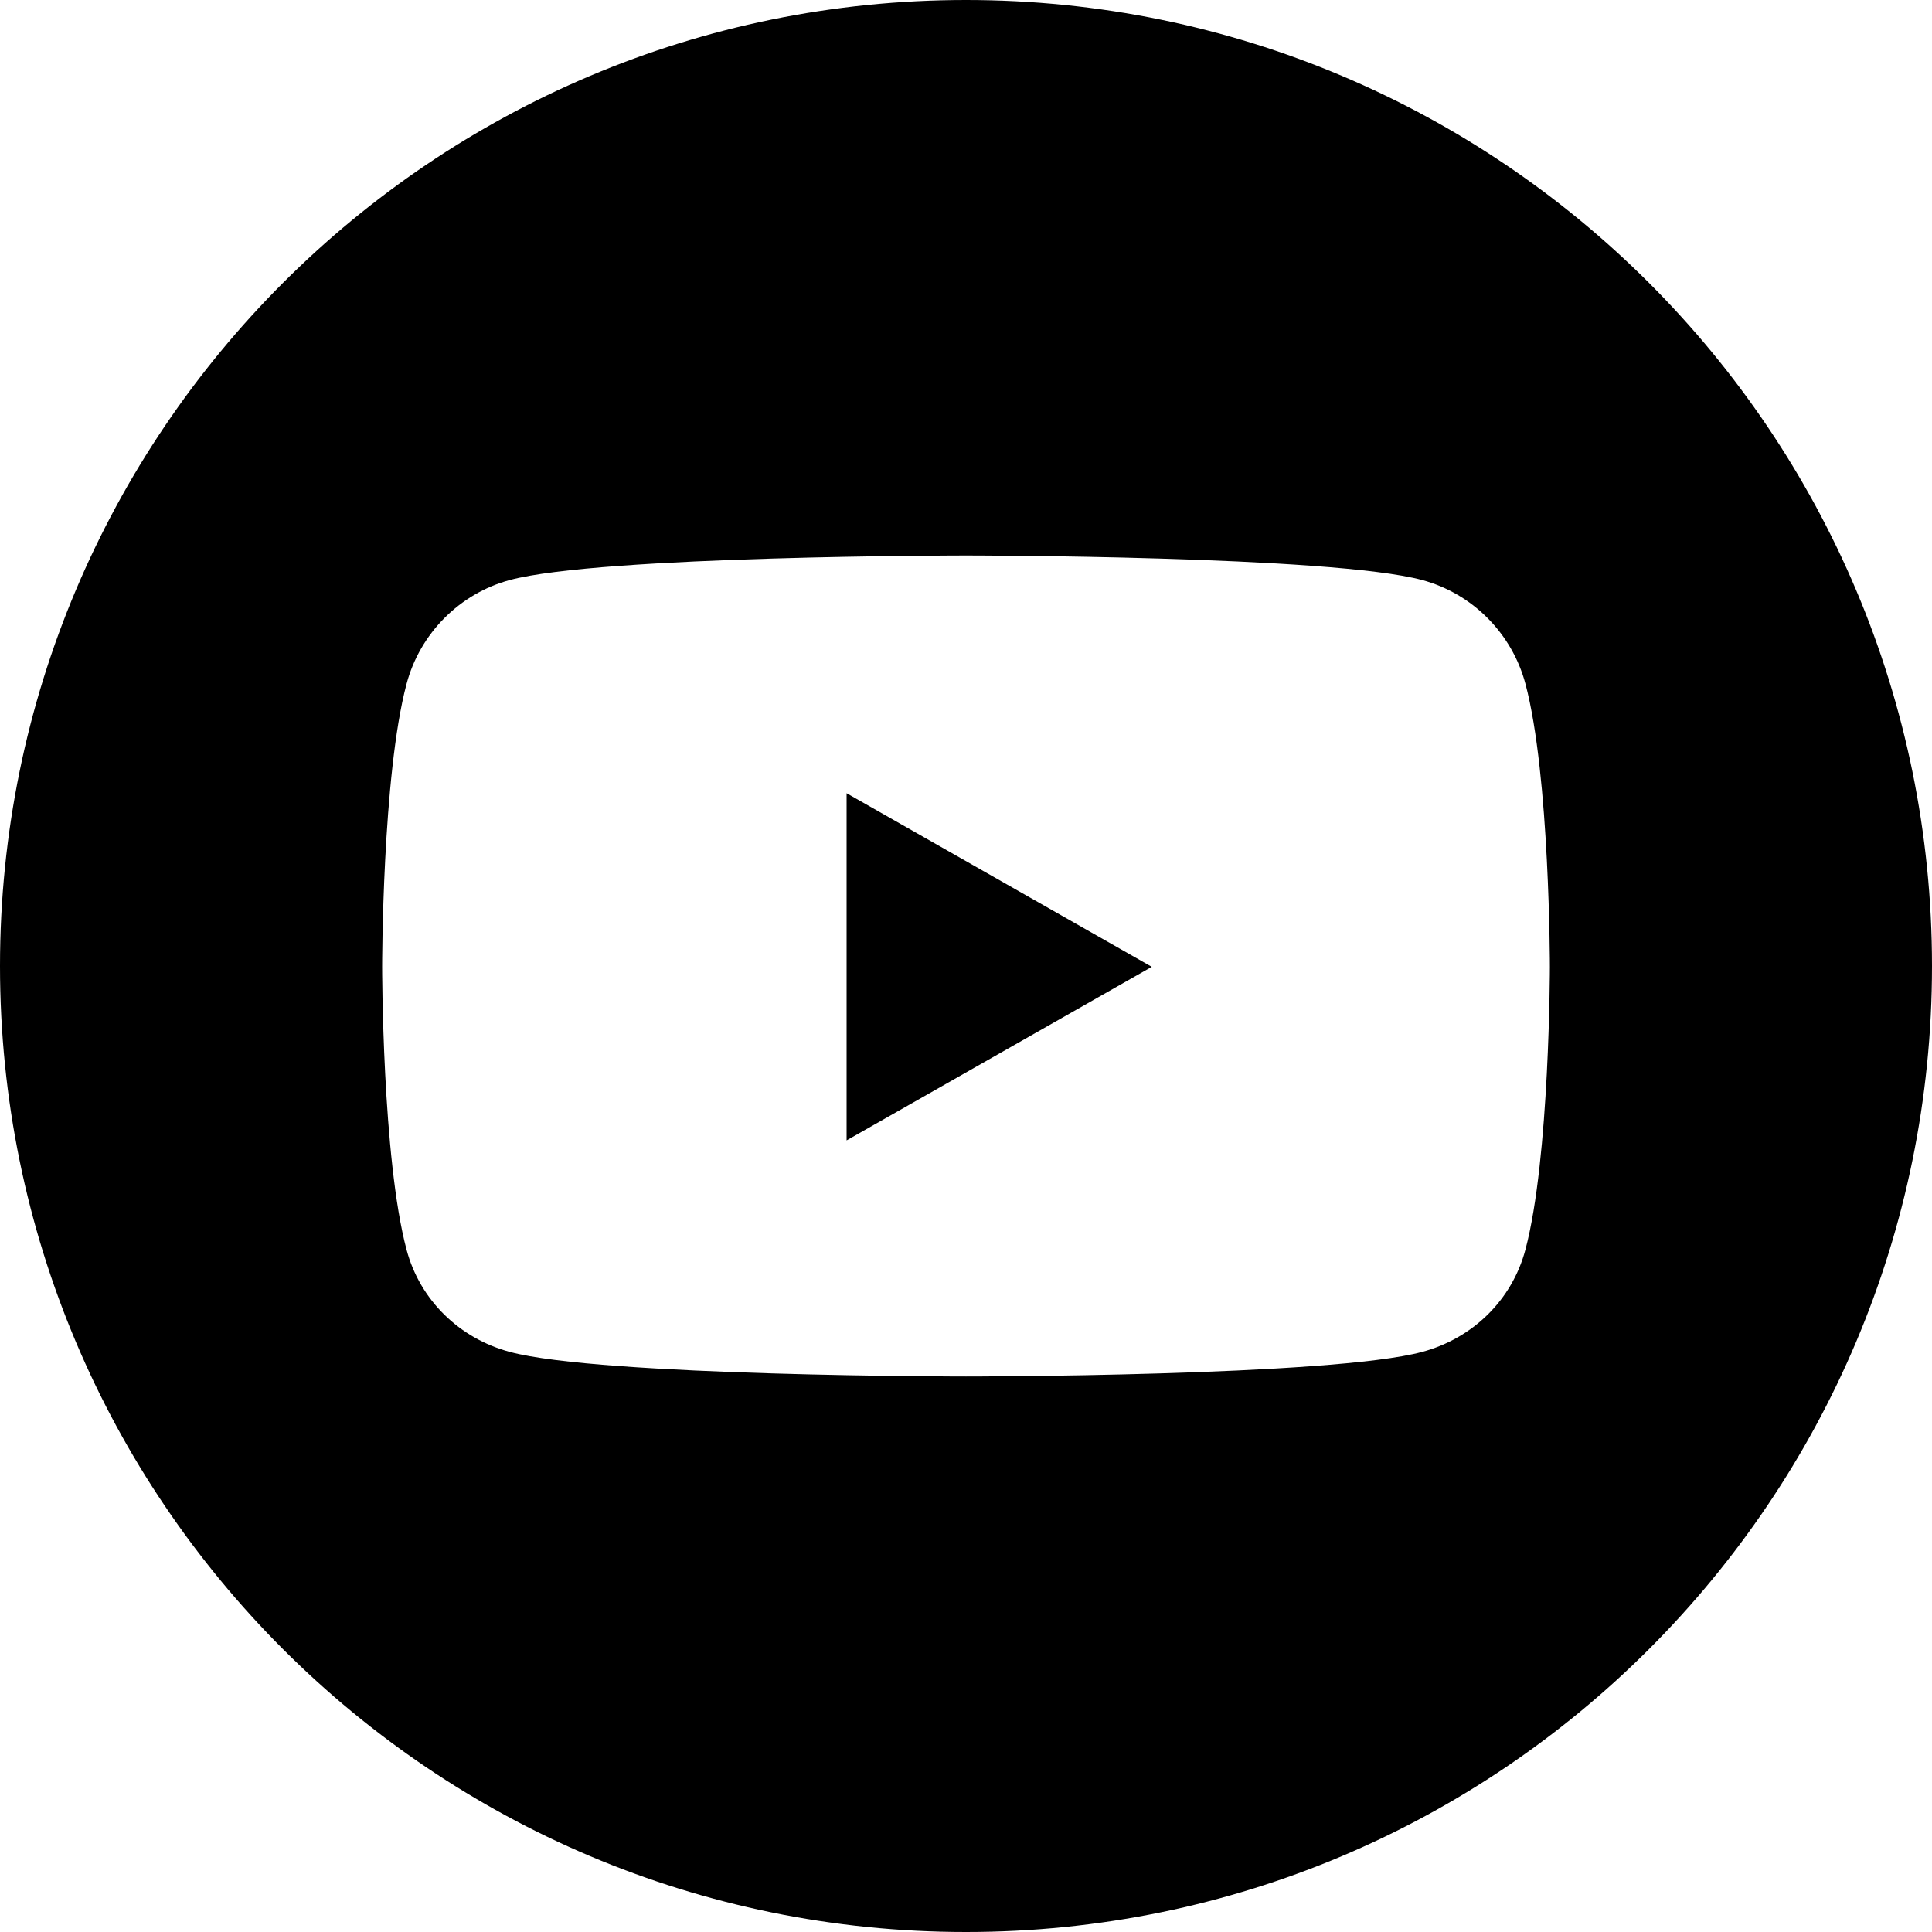
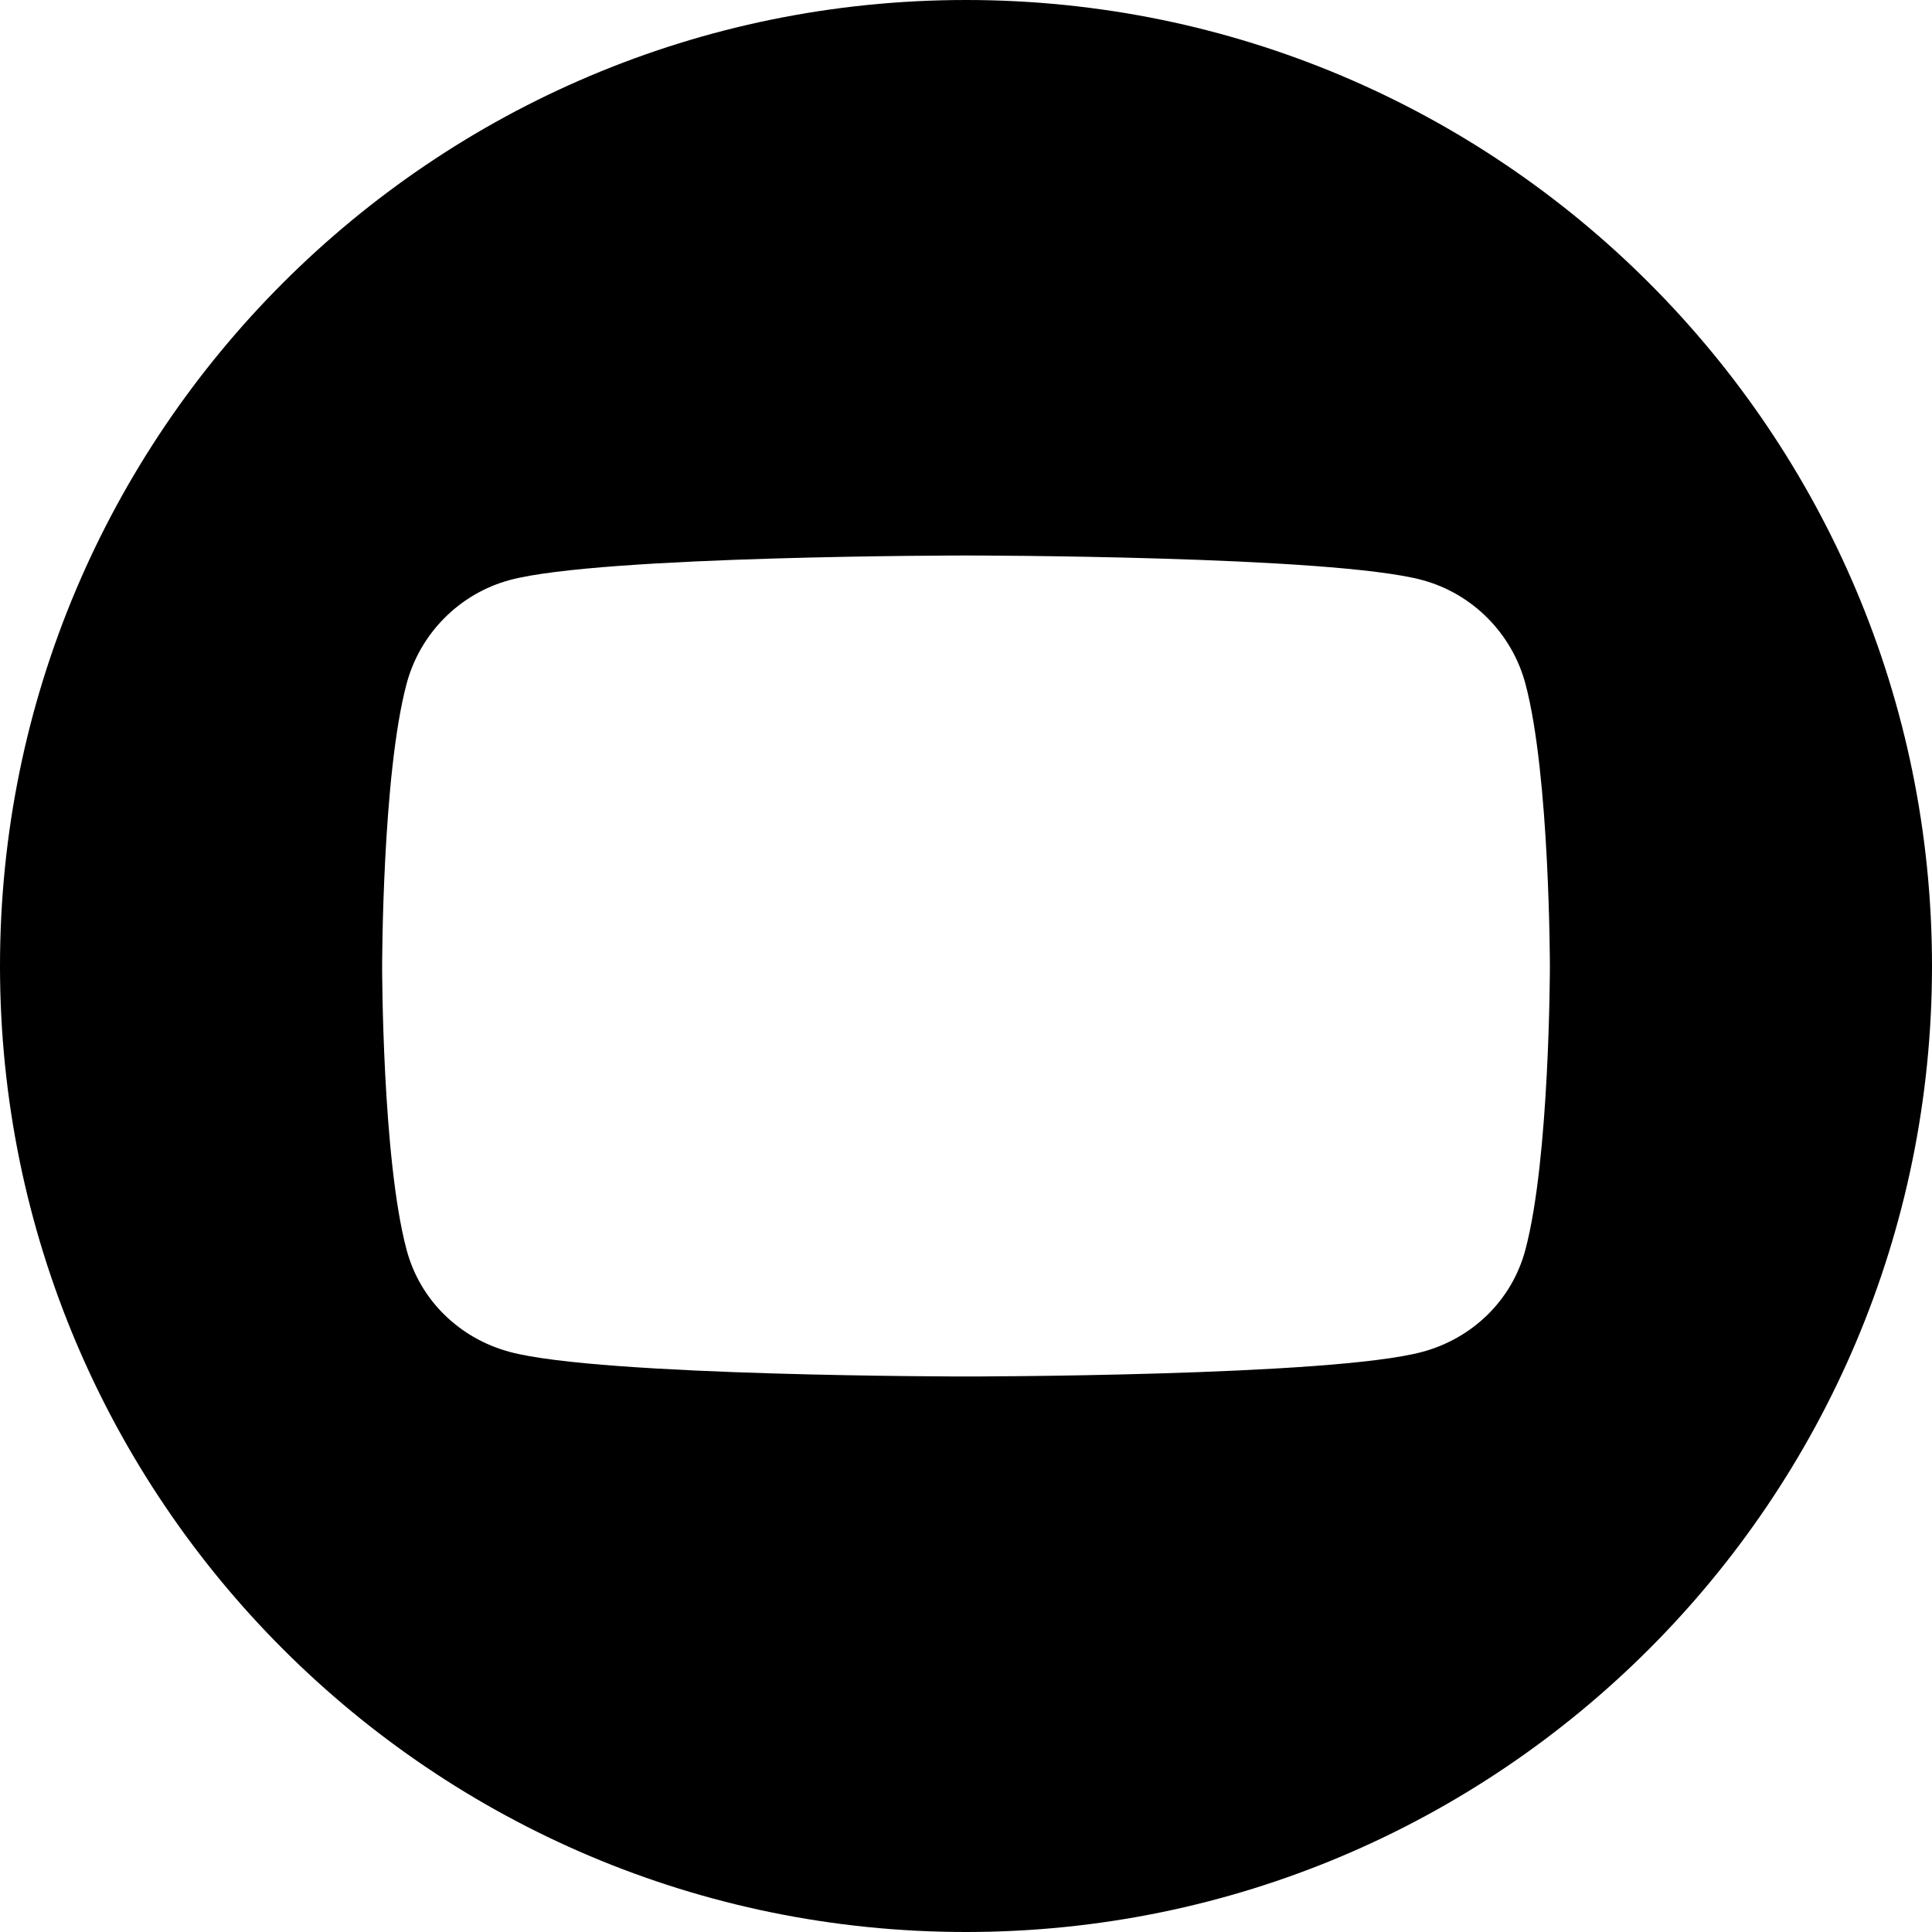
<svg xmlns="http://www.w3.org/2000/svg" version="1.1" id="圖層_1" x="0px" y="0px" width="107px" height="107px" viewBox="0 0 107 107" enable-background="new 0 0 107 107" xml:space="preserve">
  <g>
-     <polygon points="46.887,63.158 63.788,53.546 46.887,43.931  " />
    <path d="M53.5,0C23.953,0,0,23.953,0,53.5C0,83.048,23.953,107,53.5,107S107,83.048,107,53.5C107,23.953,83.047,0,53.5,0z    M84.482,69.21c-0.744,2.804-2.935,4.916-5.717,5.663C73.723,76.234,53.5,76.234,53.5,76.234s-20.223,0-25.267-1.361   c-2.782-0.747-4.973-2.861-5.717-5.663c-1.352-5.073-1.352-15.665-1.352-15.665s0-10.59,1.352-15.667   c0.744-2.798,2.935-5.004,5.717-5.754c5.044-1.359,25.267-1.359,25.267-1.359s20.223,0,25.266,1.359   c2.783,0.75,4.975,2.957,5.719,5.754c1.352,5.078,1.352,15.667,1.352,15.667S85.832,64.137,84.482,69.21z" />
  </g>
</svg>